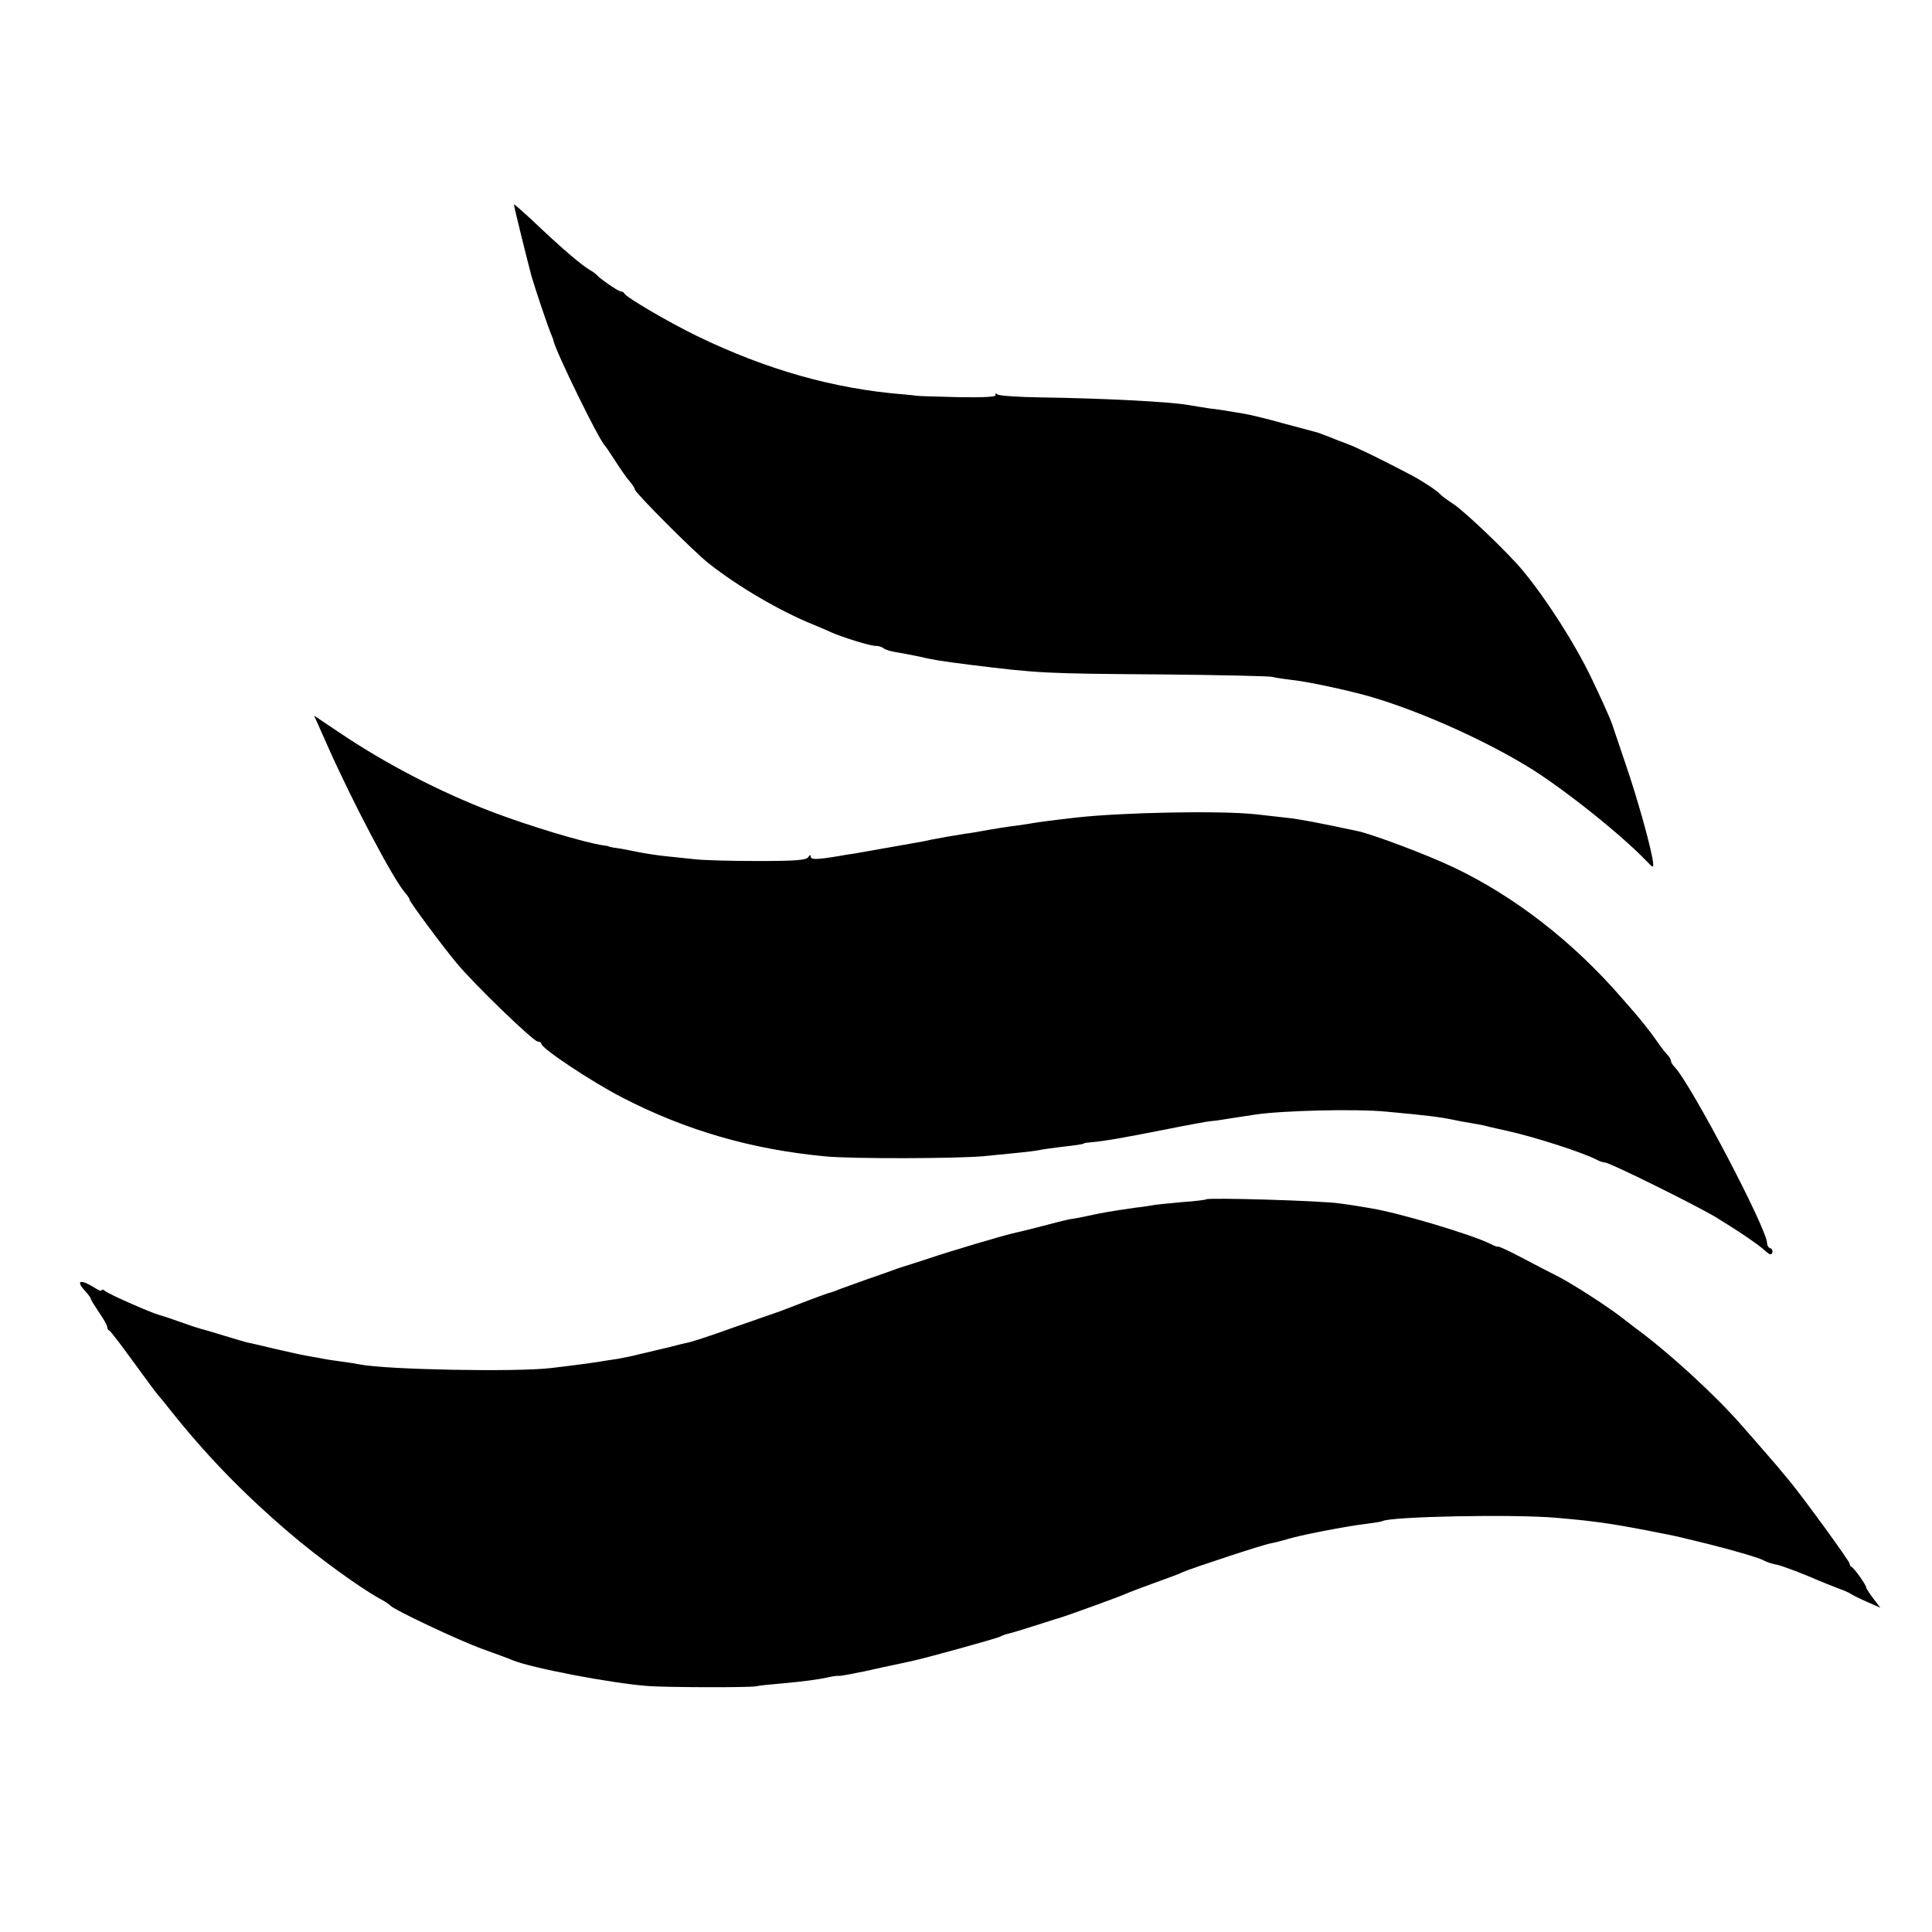
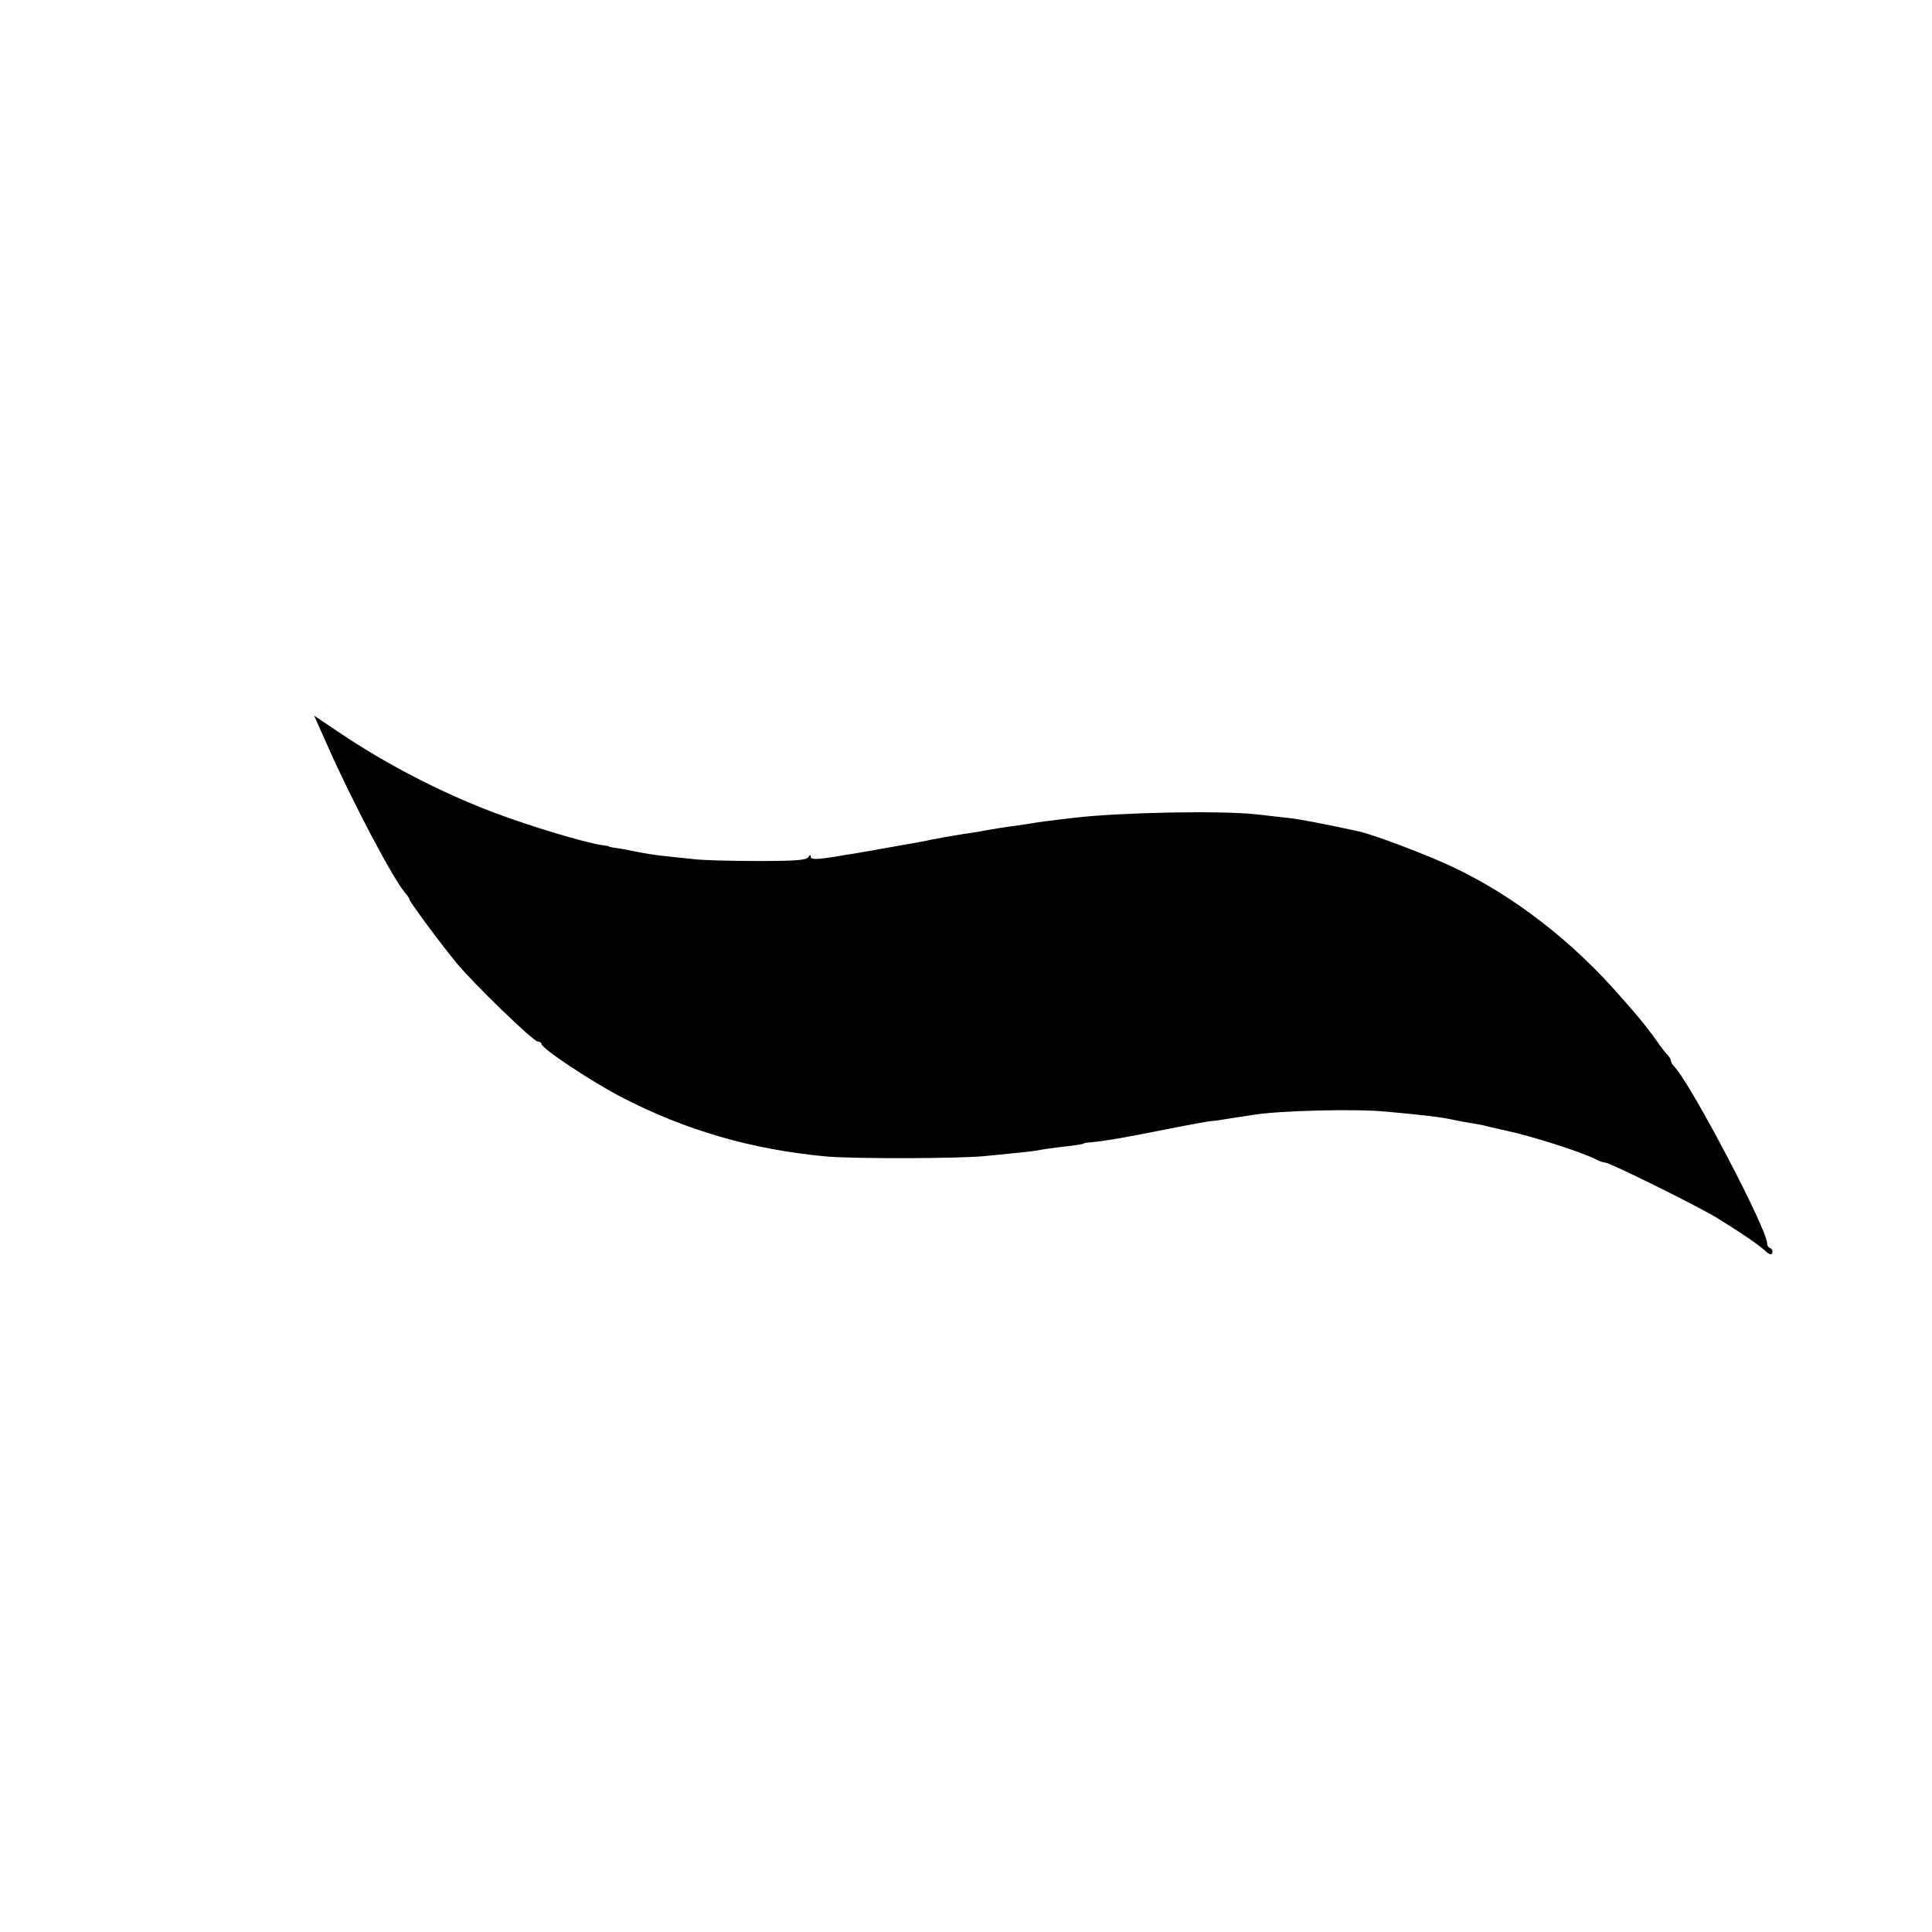
<svg xmlns="http://www.w3.org/2000/svg" version="1.0" width="703pt" height="703pt" viewBox="0 0 703 703" preserveAspectRatio="xMidYMid meet">
  <g transform="translate(0,703) scale(0.1,-0.1)" fill="#000000" stroke="none">
-     <path d="M1870 6286 c0 -7 50 -209 64 -261 15 -51 61 -188 73 -215 3 -8 7 -17 7 -20 8 -39 165 -360 186 -380 3 -3 20 -28 38 -56 18 -28 41 -62 52 -74 11 -13 20 -26 20 -31 0 -11 218 -230 270 -270 108 -85 259 -173 380 -222 25 -10 54 -23 65 -28 38 -17 140 -49 160 -49 12 0 25 -4 30 -9 6 -5 26 -11 45 -14 19 -3 55 -10 80 -15 55 -13 80 -17 190 -31 250 -31 272 -32 695 -35 209 -2 391 -6 405 -9 14 -4 45 -8 70 -11 53 -5 212 -39 290 -62 176 -52 399 -151 565 -251 123 -74 339 -245 436 -346 25 -26 26 -26 24 -5 -6 51 -58 237 -101 361 -25 73 -46 137 -48 142 -4 14 -43 101 -74 165 -61 128 -167 293 -252 395 -50 61 -207 211 -250 240 -25 16 -47 33 -50 37 -8 11 -71 52 -110 72 -109 57 -195 99 -228 111 -20 7 -50 19 -67 26 -16 6 -34 13 -40 15 -5 1 -59 16 -120 32 -60 17 -126 33 -145 36 -19 3 -46 8 -60 10 -14 3 -45 7 -70 10 -25 4 -58 9 -74 12 -65 12 -316 25 -540 28 -78 1 -147 6 -155 10 -9 6 -12 5 -8 -1 5 -7 -42 -10 -141 -8 -81 2 -147 4 -147 5 0 0 -21 3 -47 5 -253 20 -500 90 -753 213 -99 48 -258 141 -263 154 -2 4 -8 8 -14 8 -8 0 -76 46 -88 61 -3 3 -12 10 -21 15 -32 18 -107 82 -216 186 -35 32 -63 57 -63 54z" />
    <path d="M1192 4316 c89 -201 241 -490 284 -537 7 -8 14 -18 14 -22 0 -8 118 -167 172 -232 63 -76 279 -285 295 -285 7 0 13 -4 13 -8 0 -17 186 -140 293 -195 234 -121 474 -190 743 -215 100 -9 475 -8 574 1 113 11 173 17 196 21 12 3 48 8 80 12 62 7 89 11 89 14 0 1 14 3 30 4 50 5 103 14 265 46 85 17 162 31 170 31 8 0 40 5 70 10 30 4 69 11 85 13 96 15 369 22 480 11 143 -13 199 -20 245 -30 14 -3 40 -8 59 -11 18 -3 41 -7 50 -9 9 -3 45 -11 81 -19 98 -21 285 -81 332 -107 10 -5 22 -9 28 -9 17 0 330 -155 405 -200 88 -54 154 -99 180 -123 14 -13 21 -14 24 -5 2 6 -1 14 -7 16 -7 2 -12 10 -12 18 0 52 -278 581 -337 642 -7 7 -13 17 -13 22 0 5 -6 15 -13 22 -7 7 -24 29 -37 48 -13 19 -29 40 -35 47 -5 7 -14 18 -20 25 -5 8 -39 47 -75 88 -177 204 -390 369 -611 474 -99 47 -289 118 -345 131 -135 29 -218 45 -259 49 -27 3 -79 9 -115 13 -131 14 -487 7 -655 -12 -80 -9 -140 -17 -156 -20 -9 -2 -39 -6 -66 -10 -26 -3 -70 -10 -98 -15 -27 -5 -66 -12 -85 -14 -39 -6 -83 -14 -120 -21 -14 -3 -36 -8 -50 -10 -26 -5 -183 -32 -232 -41 -16 -2 -41 -6 -56 -9 -78 -13 -102 -14 -102 -2 0 8 -3 7 -9 -2 -7 -11 -46 -14 -187 -14 -99 0 -203 3 -231 7 -29 3 -77 8 -105 11 -29 3 -73 10 -98 15 -25 5 -58 12 -75 14 -16 2 -30 5 -30 6 0 1 -9 3 -20 4 -69 10 -268 70 -405 122 -191 73 -389 176 -556 289 l-91 61 49 -110z" />
-     <path d="M4389 2666 c-2 -2 -41 -7 -86 -10 -46 -4 -91 -9 -100 -10 -10 -2 -40 -7 -68 -10 -97 -14 -121 -18 -185 -32 -14 -3 -38 -8 -55 -10 -16 -3 -64 -15 -105 -26 -41 -11 -83 -21 -93 -23 -39 -8 -241 -68 -323 -96 -49 -16 -90 -29 -91 -29 -2 -1 -8 -3 -15 -5 -7 -3 -58 -21 -113 -40 -55 -20 -107 -38 -115 -42 -8 -3 -19 -7 -25 -8 -11 -3 -114 -42 -155 -58 -14 -6 -29 -11 -35 -13 -5 -2 -75 -26 -155 -54 -80 -29 -156 -54 -170 -56 -14 -3 -43 -10 -65 -16 -22 -5 -47 -11 -55 -13 -8 -2 -33 -8 -55 -13 -22 -6 -58 -13 -80 -17 -22 -3 -54 -8 -71 -11 -33 -5 -76 -11 -169 -22 -128 -15 -597 -6 -695 13 -14 3 -45 8 -70 11 -25 3 -54 8 -65 10 -11 2 -36 7 -55 10 -19 3 -73 15 -120 26 -47 11 -92 22 -100 23 -8 2 -46 13 -85 25 -38 12 -77 23 -85 25 -8 2 -42 13 -75 25 -33 12 -67 23 -75 25 -25 6 -183 75 -197 87 -7 6 -13 7 -13 3 0 -4 -10 -1 -22 7 -55 35 -75 30 -38 -10 11 -12 20 -24 20 -27 0 -4 14 -26 30 -50 17 -24 30 -48 30 -53 0 -6 3 -12 8 -14 4 -1 43 -52 87 -113 44 -60 84 -115 90 -121 5 -6 24 -28 40 -49 129 -163 264 -304 436 -451 102 -88 258 -201 329 -240 19 -10 37 -22 40 -26 12 -15 249 -127 335 -158 50 -18 99 -36 110 -41 67 -28 359 -84 493 -94 69 -5 363 -6 392 -1 14 3 54 7 90 10 89 8 139 15 175 23 17 4 33 6 38 5 4 -1 46 7 95 17 48 11 99 22 115 25 15 3 38 8 51 11 49 10 316 84 326 90 5 3 18 8 27 10 10 2 56 16 103 31 47 15 90 29 95 30 20 6 211 75 230 84 11 5 58 23 105 40 47 17 94 34 105 40 35 15 289 99 318 104 16 3 43 10 60 15 42 14 218 48 287 56 30 4 57 8 60 10 28 17 481 26 635 12 152 -13 215 -23 405 -61 31 -6 46 -10 145 -34 107 -27 187 -51 205 -61 9 -5 30 -12 47 -15 18 -4 69 -23 115 -42 46 -20 97 -40 113 -46 17 -6 35 -14 40 -18 6 -4 32 -17 59 -29 l48 -21 -26 34 c-14 19 -26 37 -26 41 0 8 -43 69 -52 73 -5 2 -8 8 -8 13 0 8 -169 241 -220 302 -32 39 -53 64 -103 121 -29 33 -60 69 -70 80 -99 113 -267 267 -392 358 -5 4 -23 18 -40 31 -51 40 -177 122 -235 152 -30 15 -92 47 -137 71 -46 24 -83 41 -83 38 0 -2 -12 2 -27 10 -68 34 -336 114 -438 130 -22 4 -71 12 -110 17 -64 10 -478 22 -486 15z" />
  </g>
</svg>